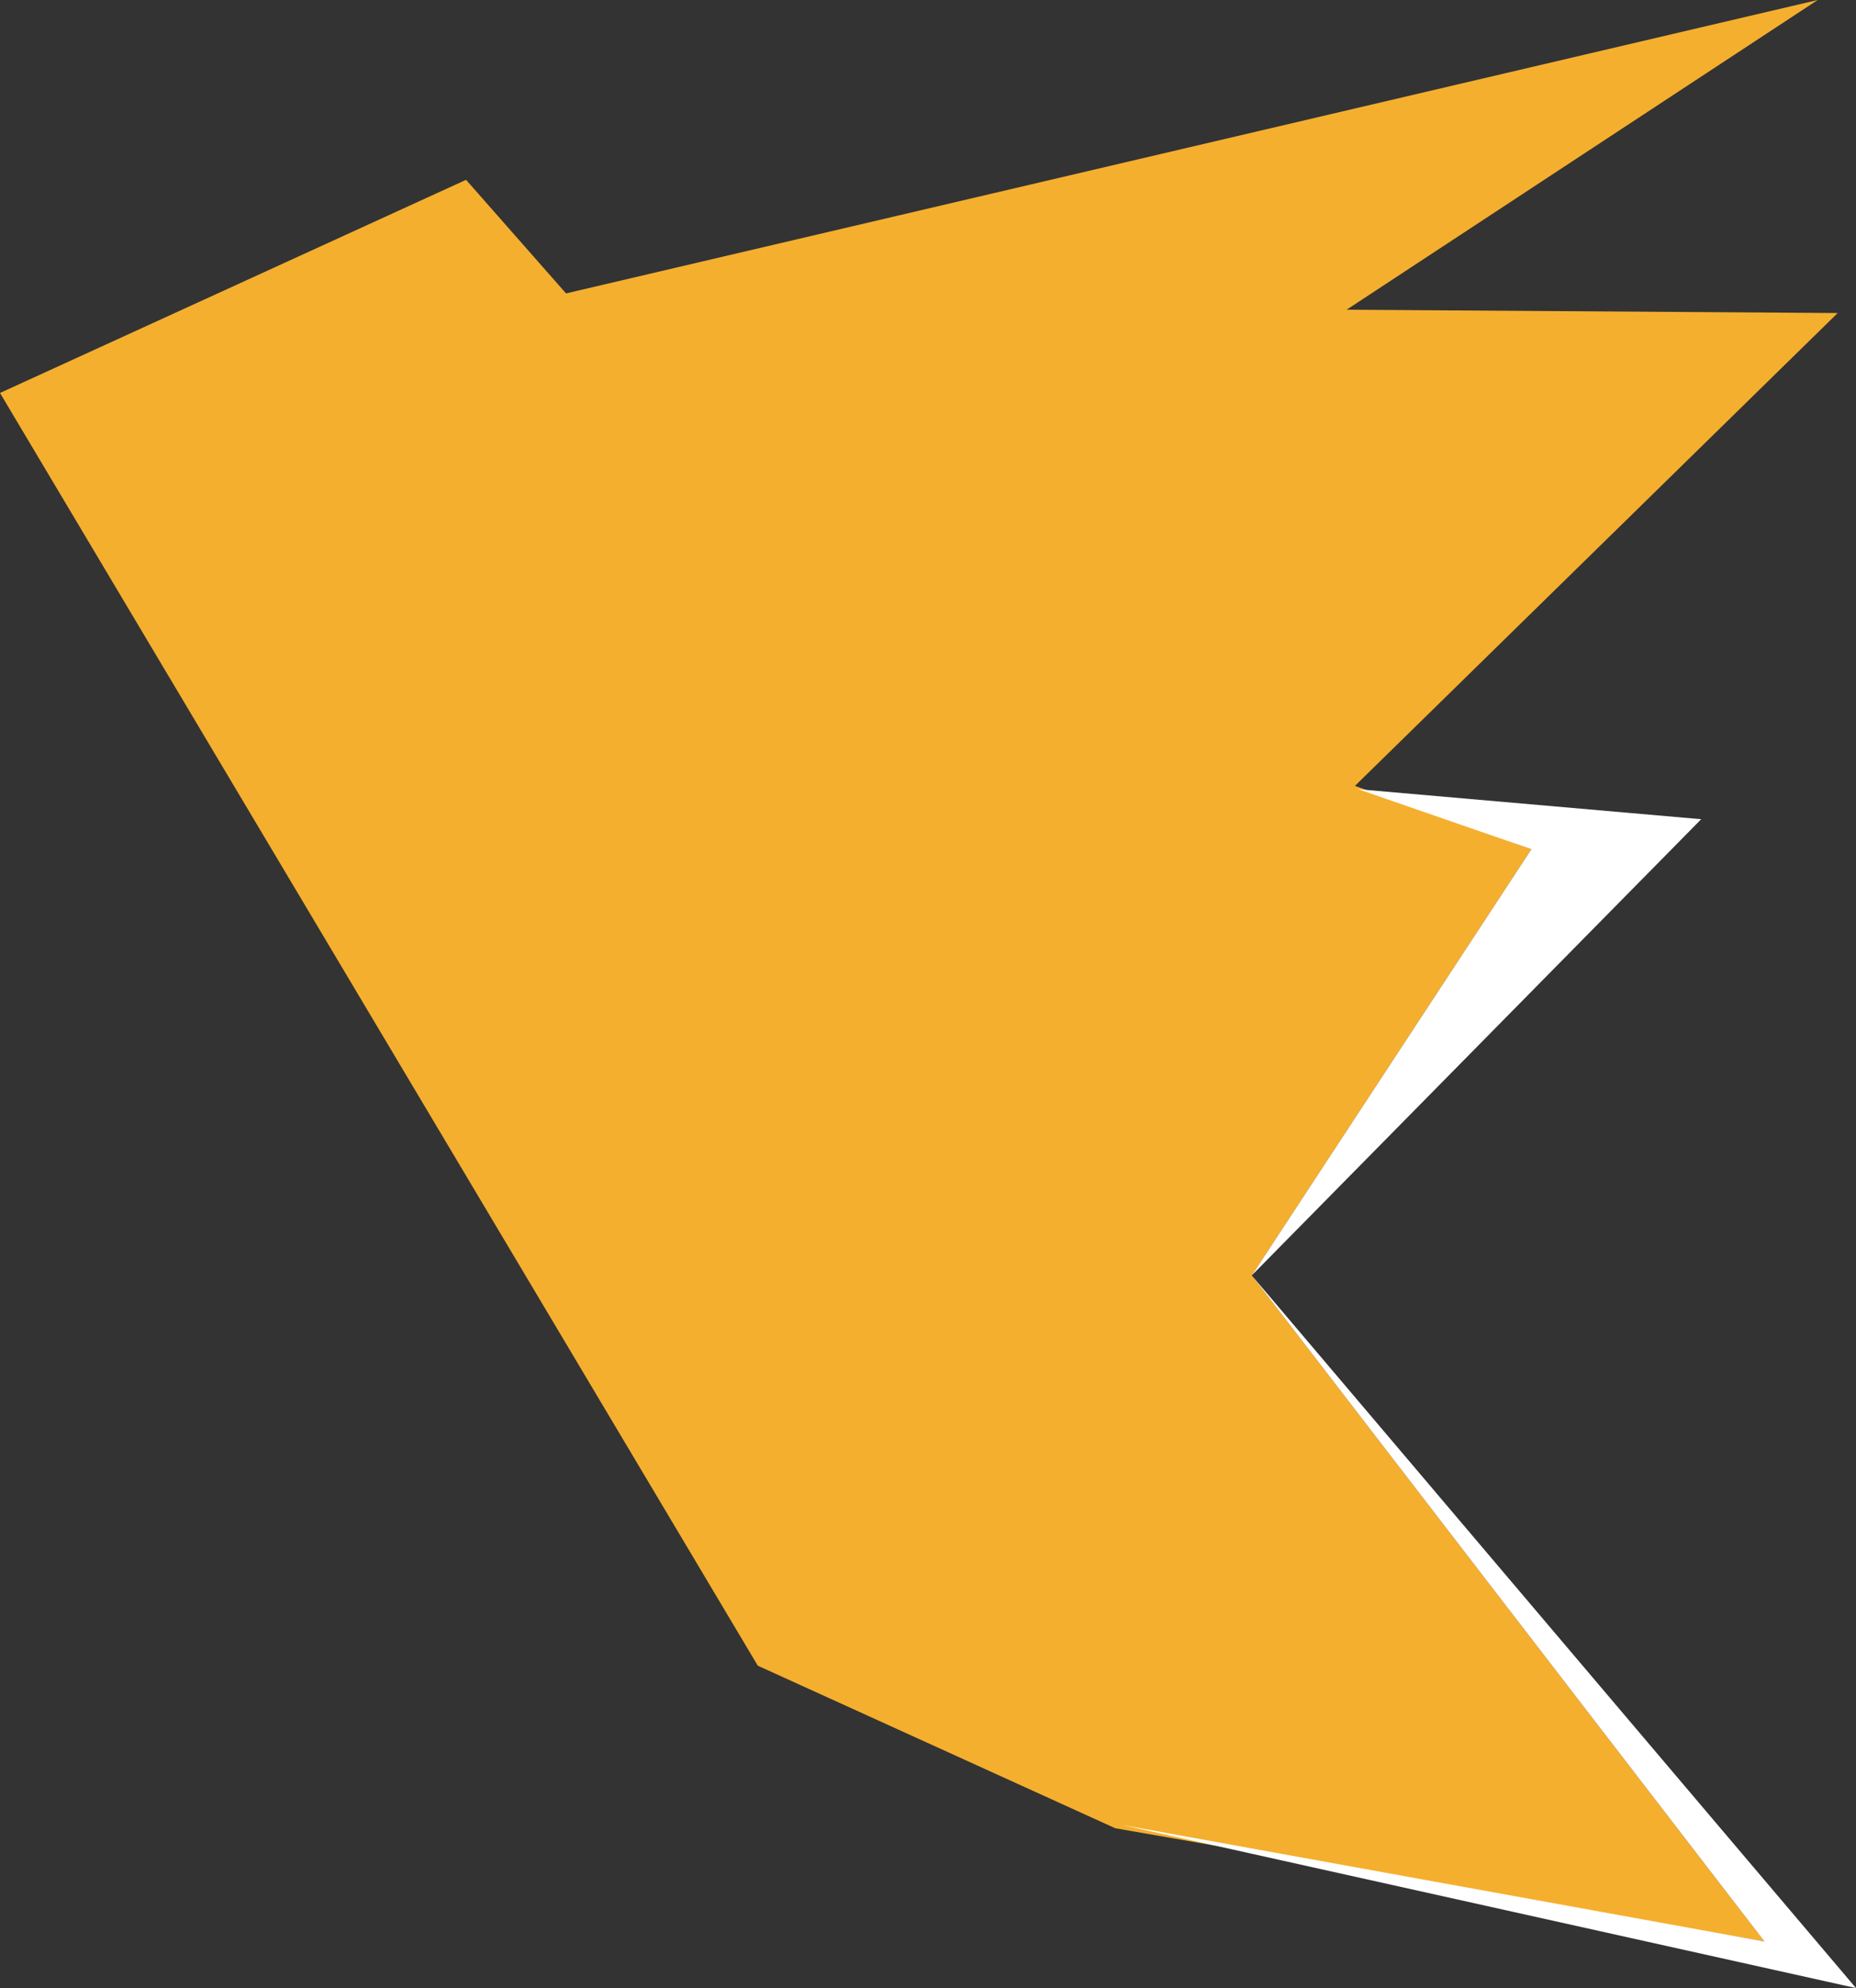
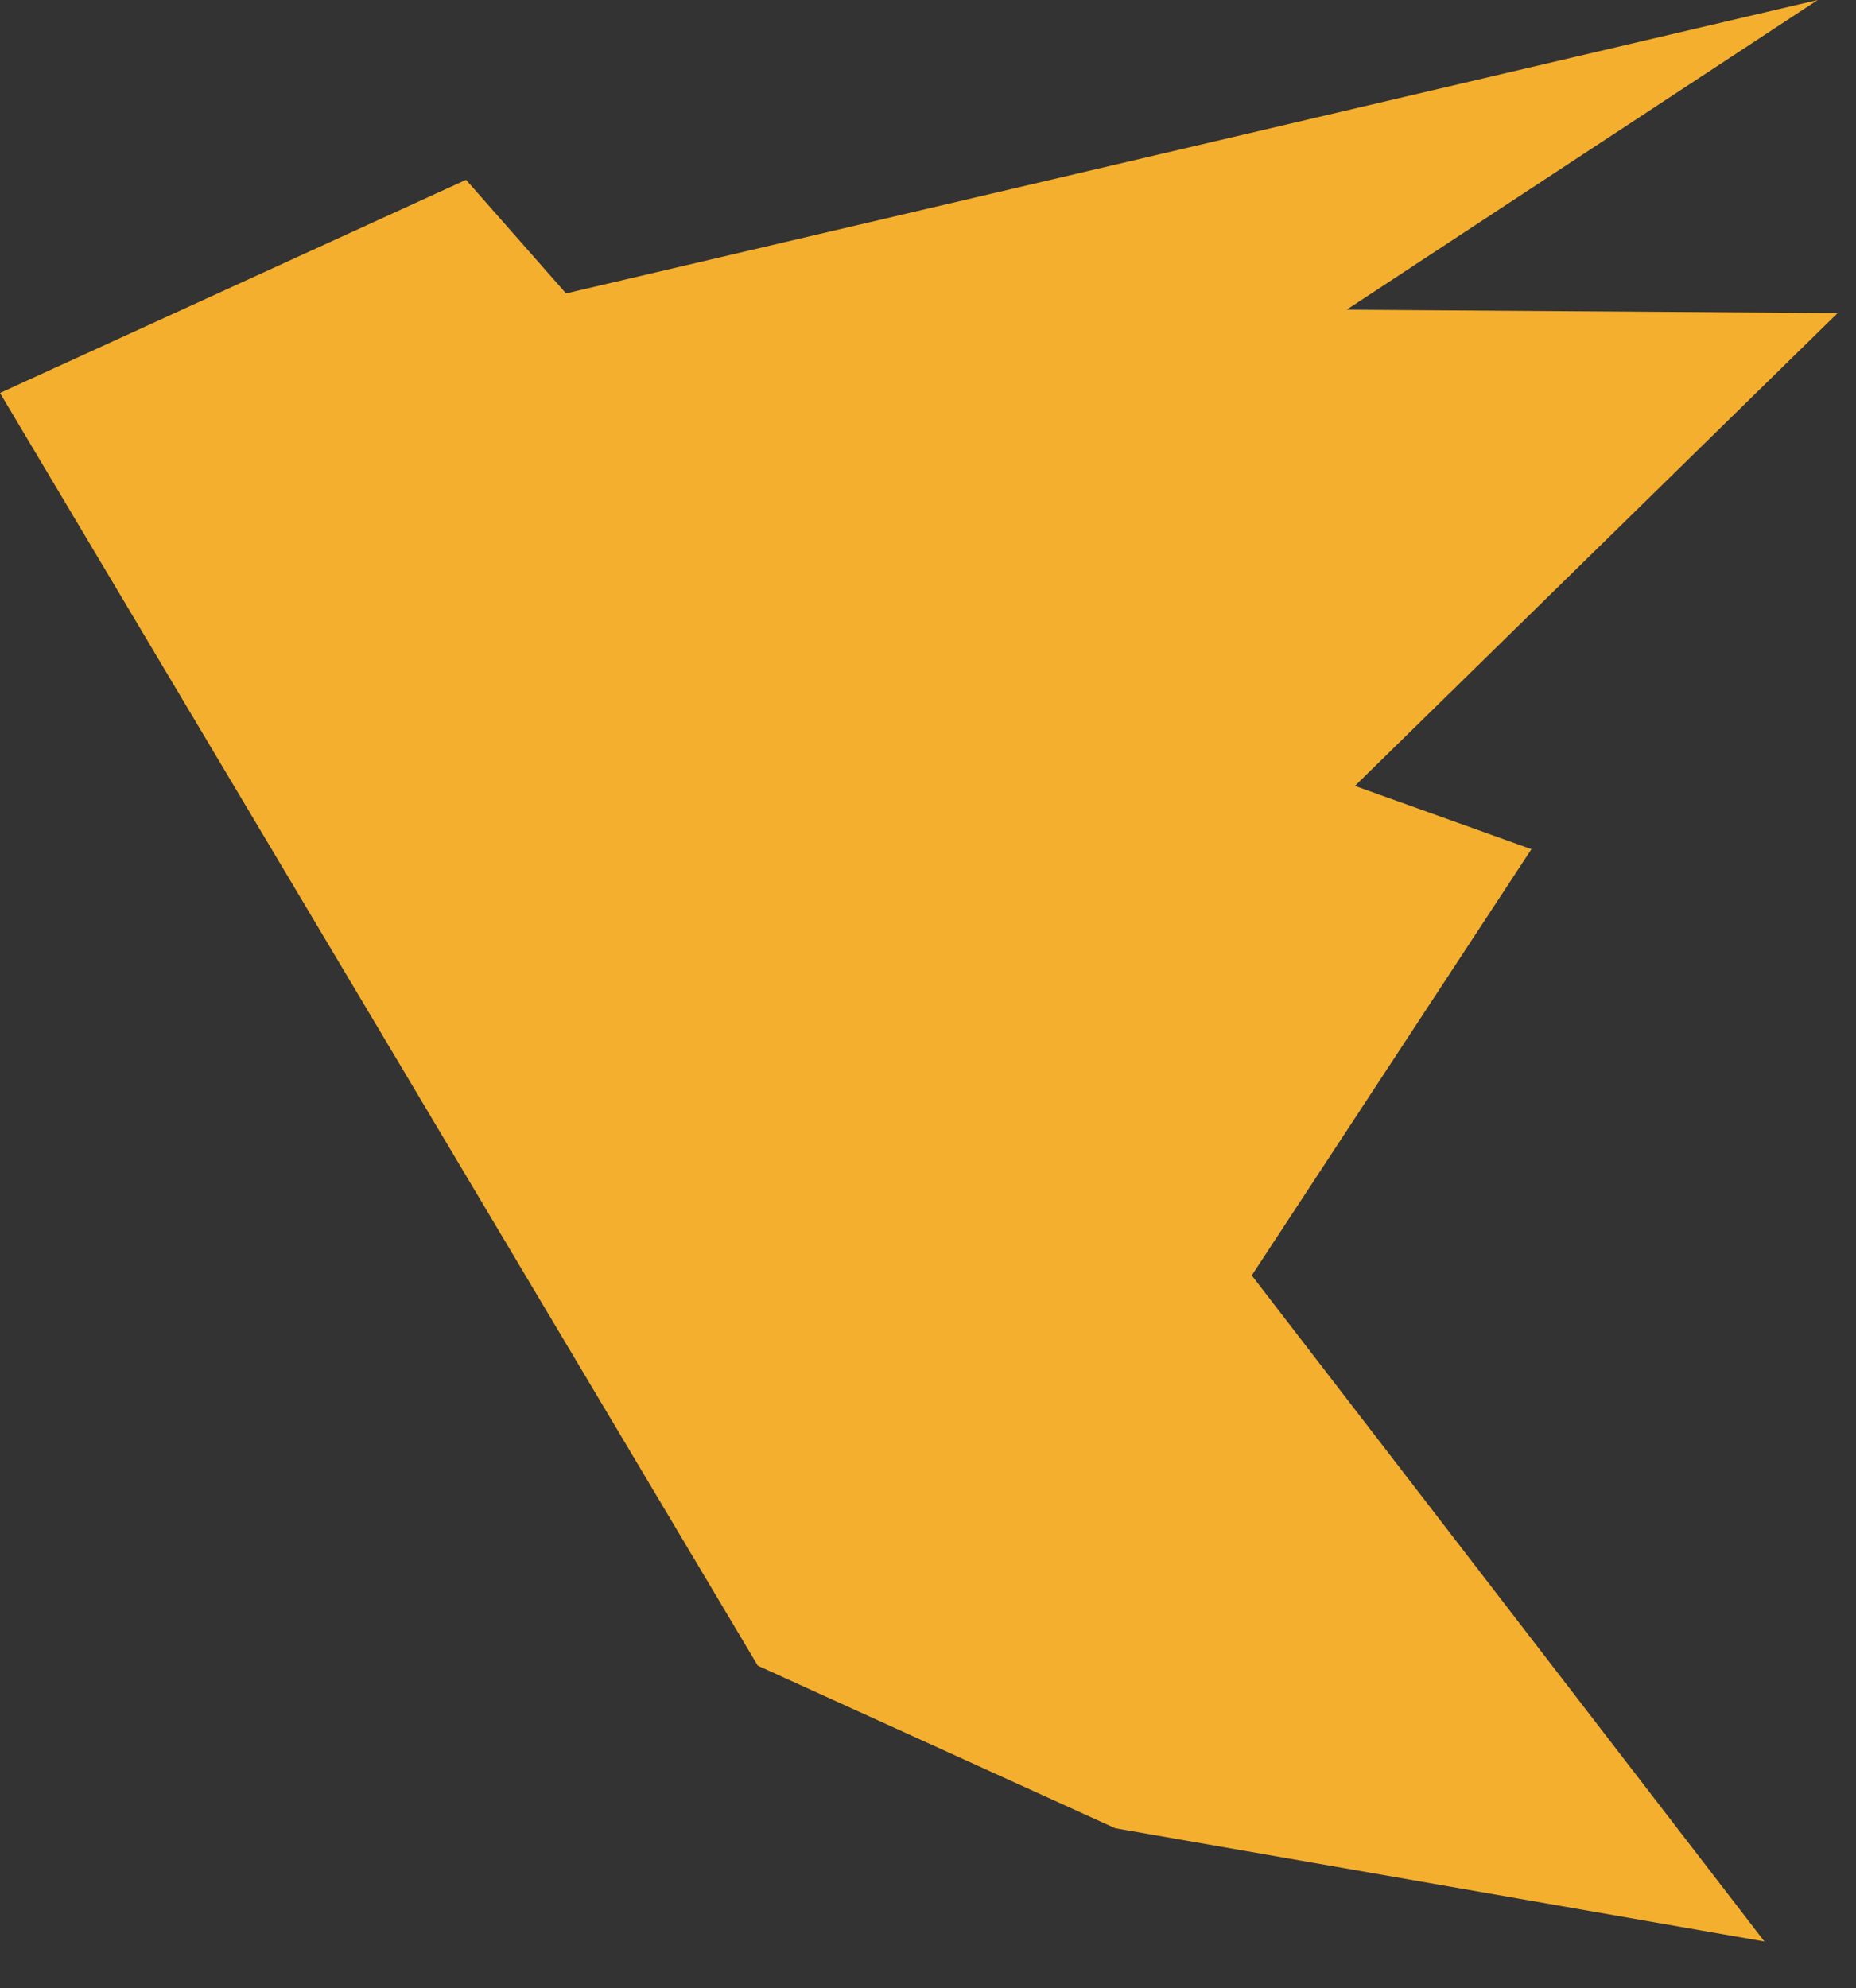
<svg xmlns="http://www.w3.org/2000/svg" id="_Слой_2" data-name="Слой 2" viewBox="0 0 371.67 398">
  <rect x="0" y="0" width="371.67" height="398" fill="#333333" stroke="none" />
  <defs>
    <style> .cls-1 { fill: #fff; } .cls-1, .cls-2 { stroke-width: 0px; } .cls-2 { fill: #f5af2e; } </style>
  </defs>
  <g id="_Слой_1-2" data-name="Слой 1">
    <polygon class="cls-2" points="0 78.67 93.33 36 113.35 58.74 364 0 269.67 62 368 62.67 271.33 157.33 306.67 170 250.67 255.33 353.33 388.67 223.33 366 151.75 333.46 0 78.67" />
-     <polygon class="cls-1" points="250.67 255.33 371.67 398 224.67 365.33 353.33 388.67 250.67 255.33" />
-     <polygon class="cls-1" points="250.67 255.33 306.67 170 272 158 340.67 164 250.67 255.33" />
  </g>
</svg>